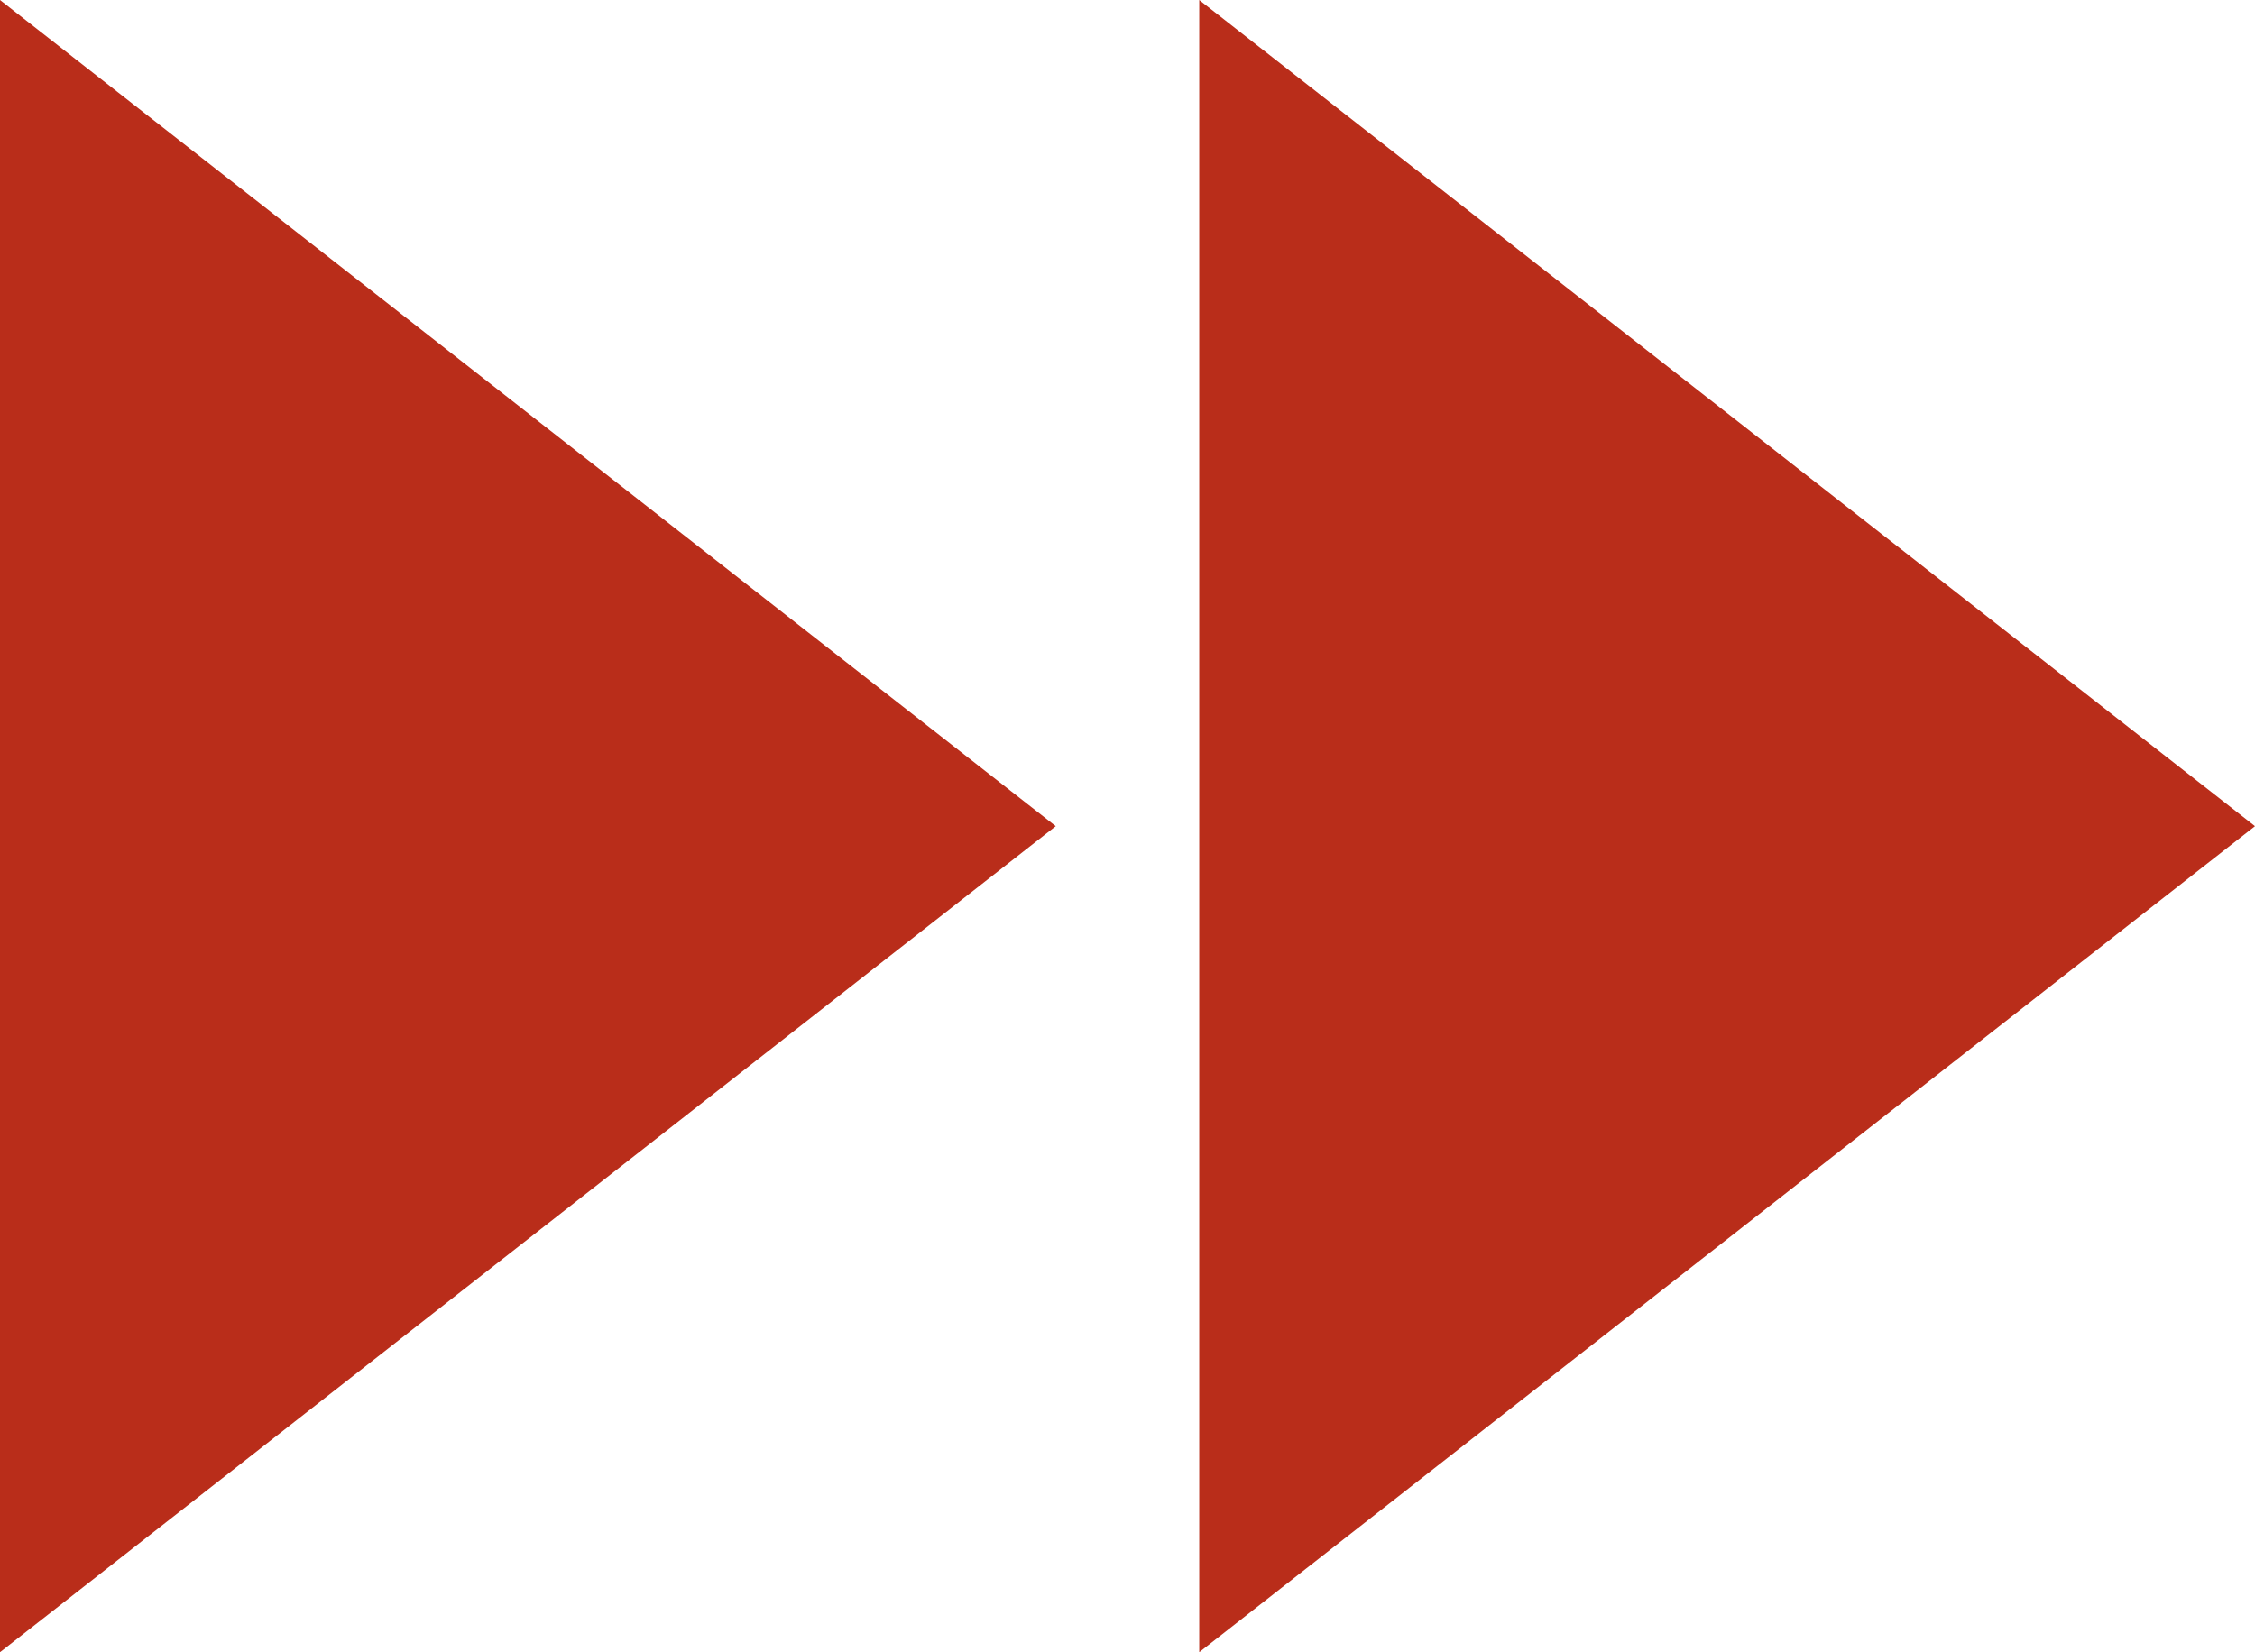
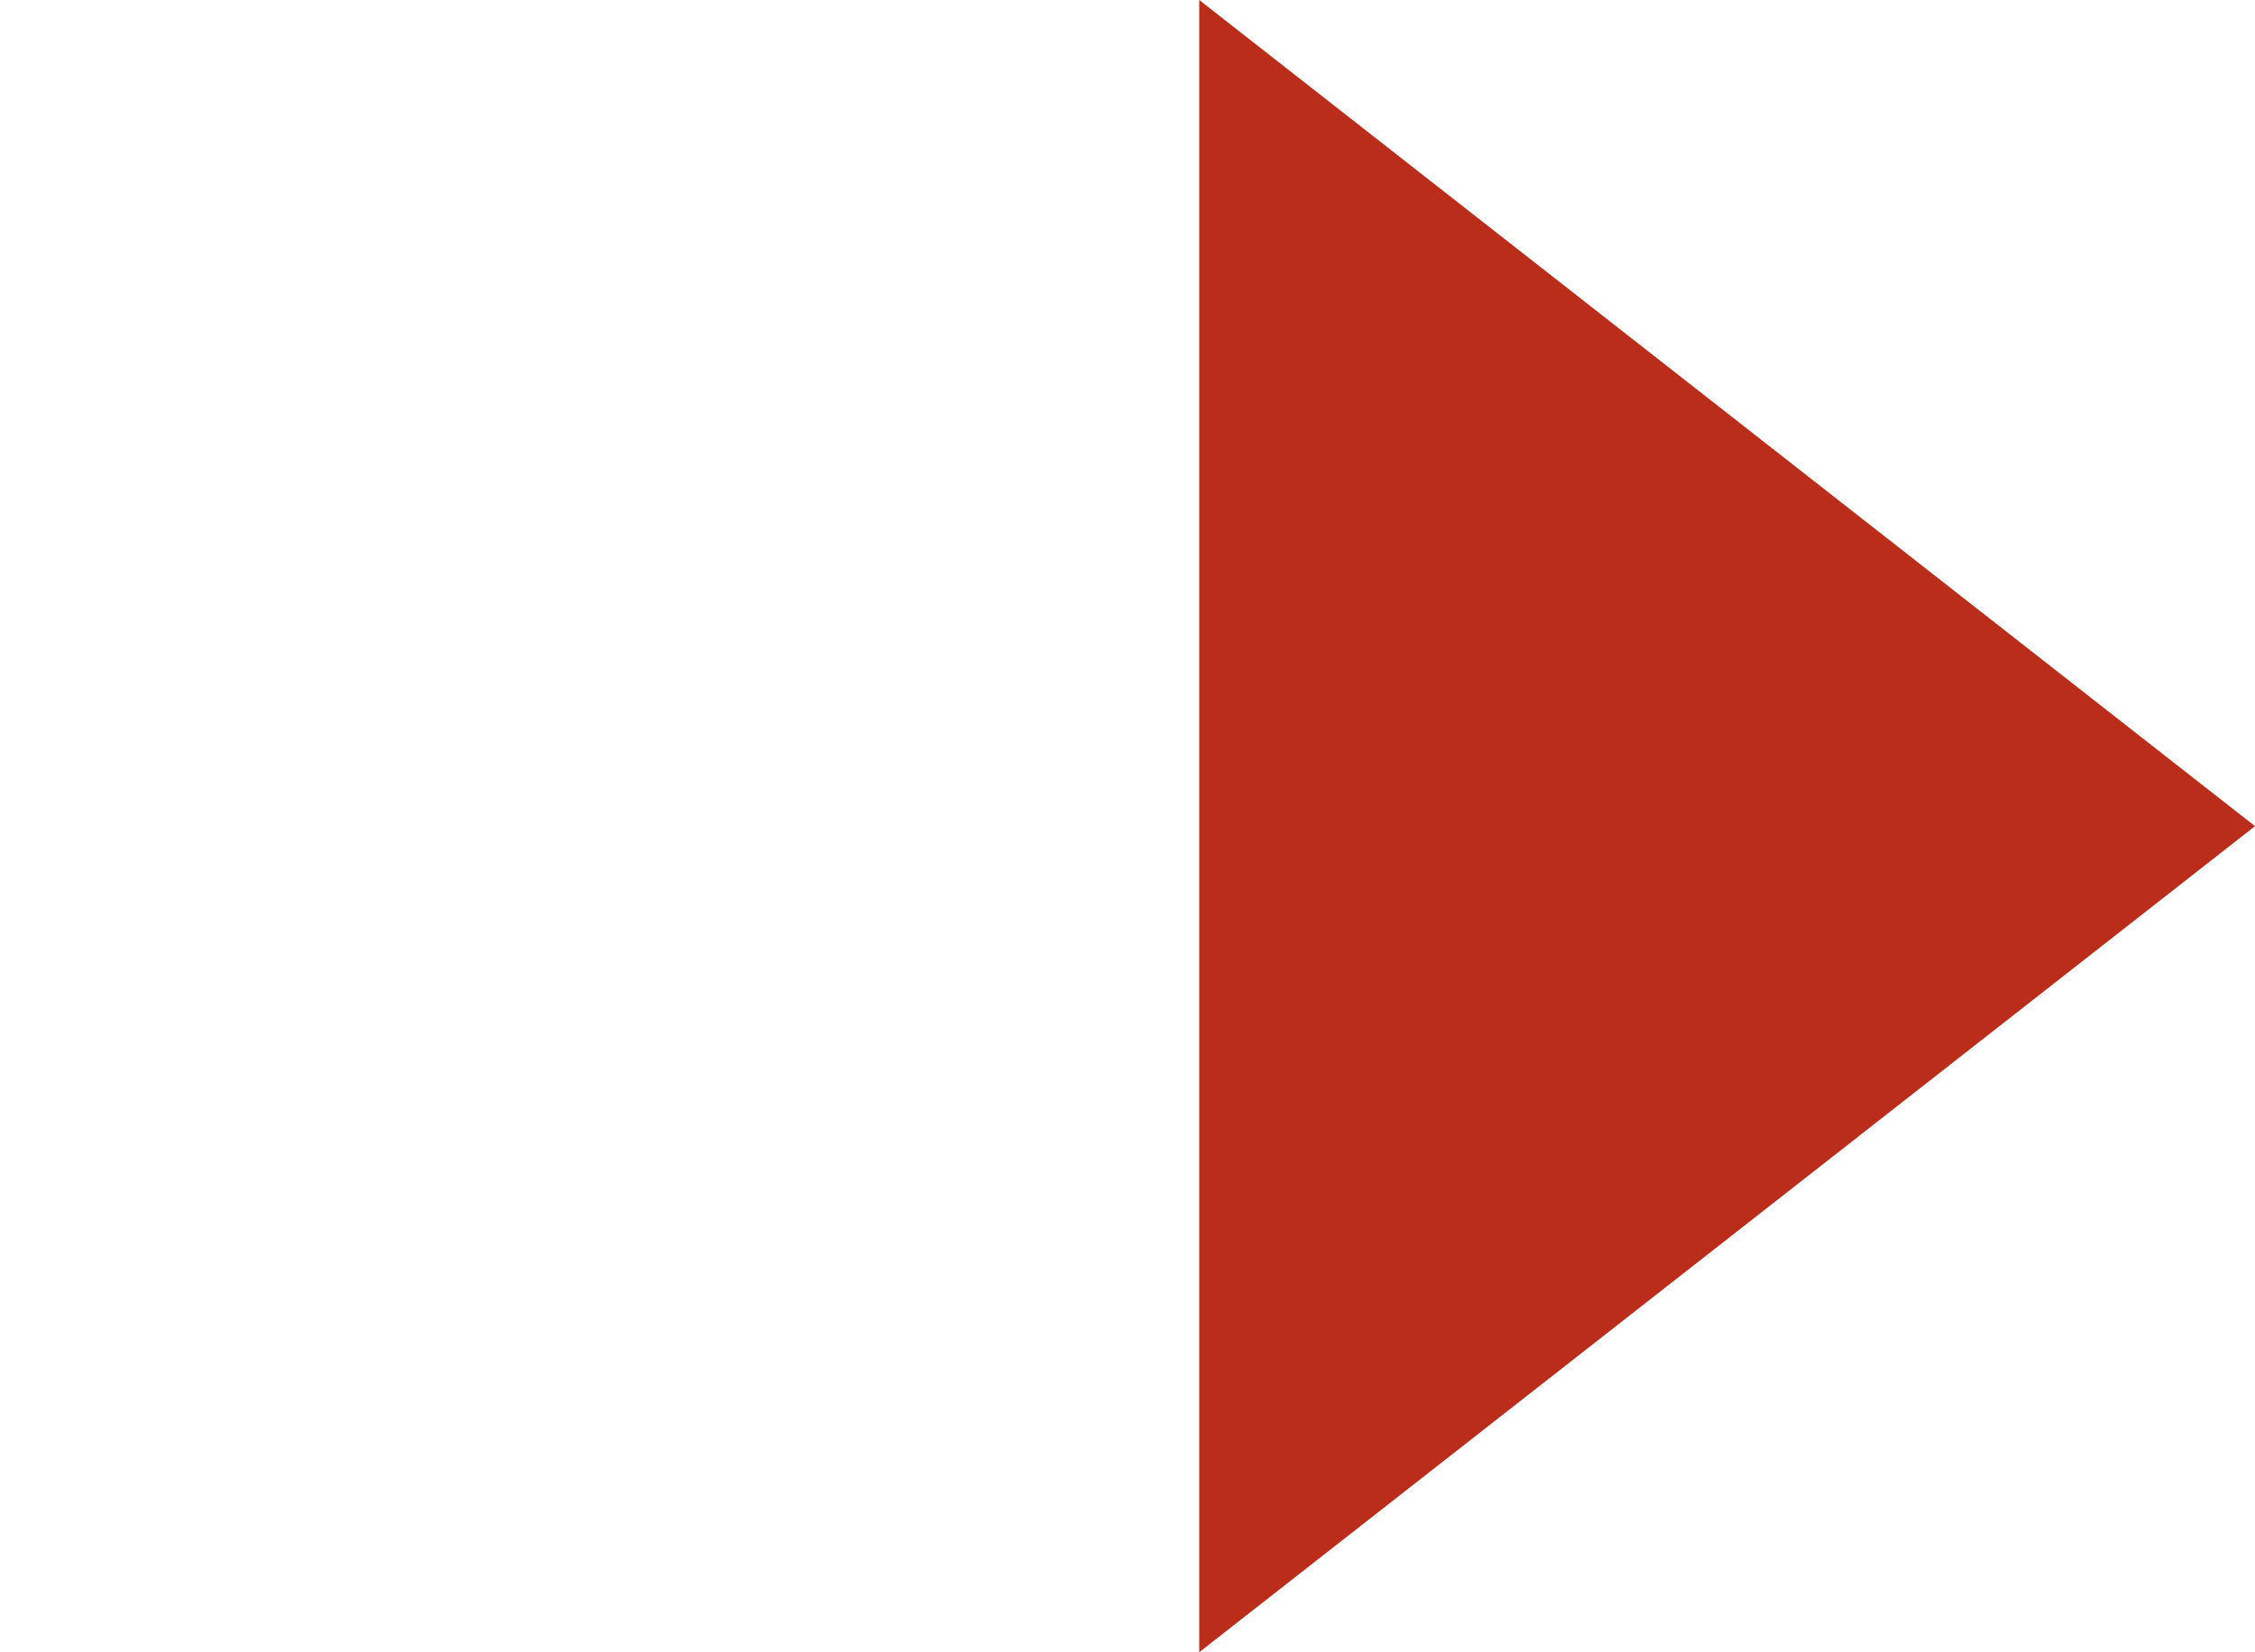
<svg xmlns="http://www.w3.org/2000/svg" width="19.693" height="14.433" viewBox="0 0 19.693 14.433">
  <g id="Group_9703" data-name="Group 9703" transform="translate(0 10.659)">
    <g id="Group_9701" data-name="Group 9701" transform="translate(0 -10.659)">
-       <path id="Path_14894" data-name="Path 14894" d="M0,0V14.433L9.22,7.217Z" fill="#b92d1a" />
-     </g>
+       </g>
    <g id="Group_9702" data-name="Group 9702" transform="translate(10.473 -10.659)">
      <path id="Path_14895" data-name="Path 14895" d="M0,0V14.433L9.22,7.217Z" fill="#b92d1a" />
    </g>
  </g>
</svg>